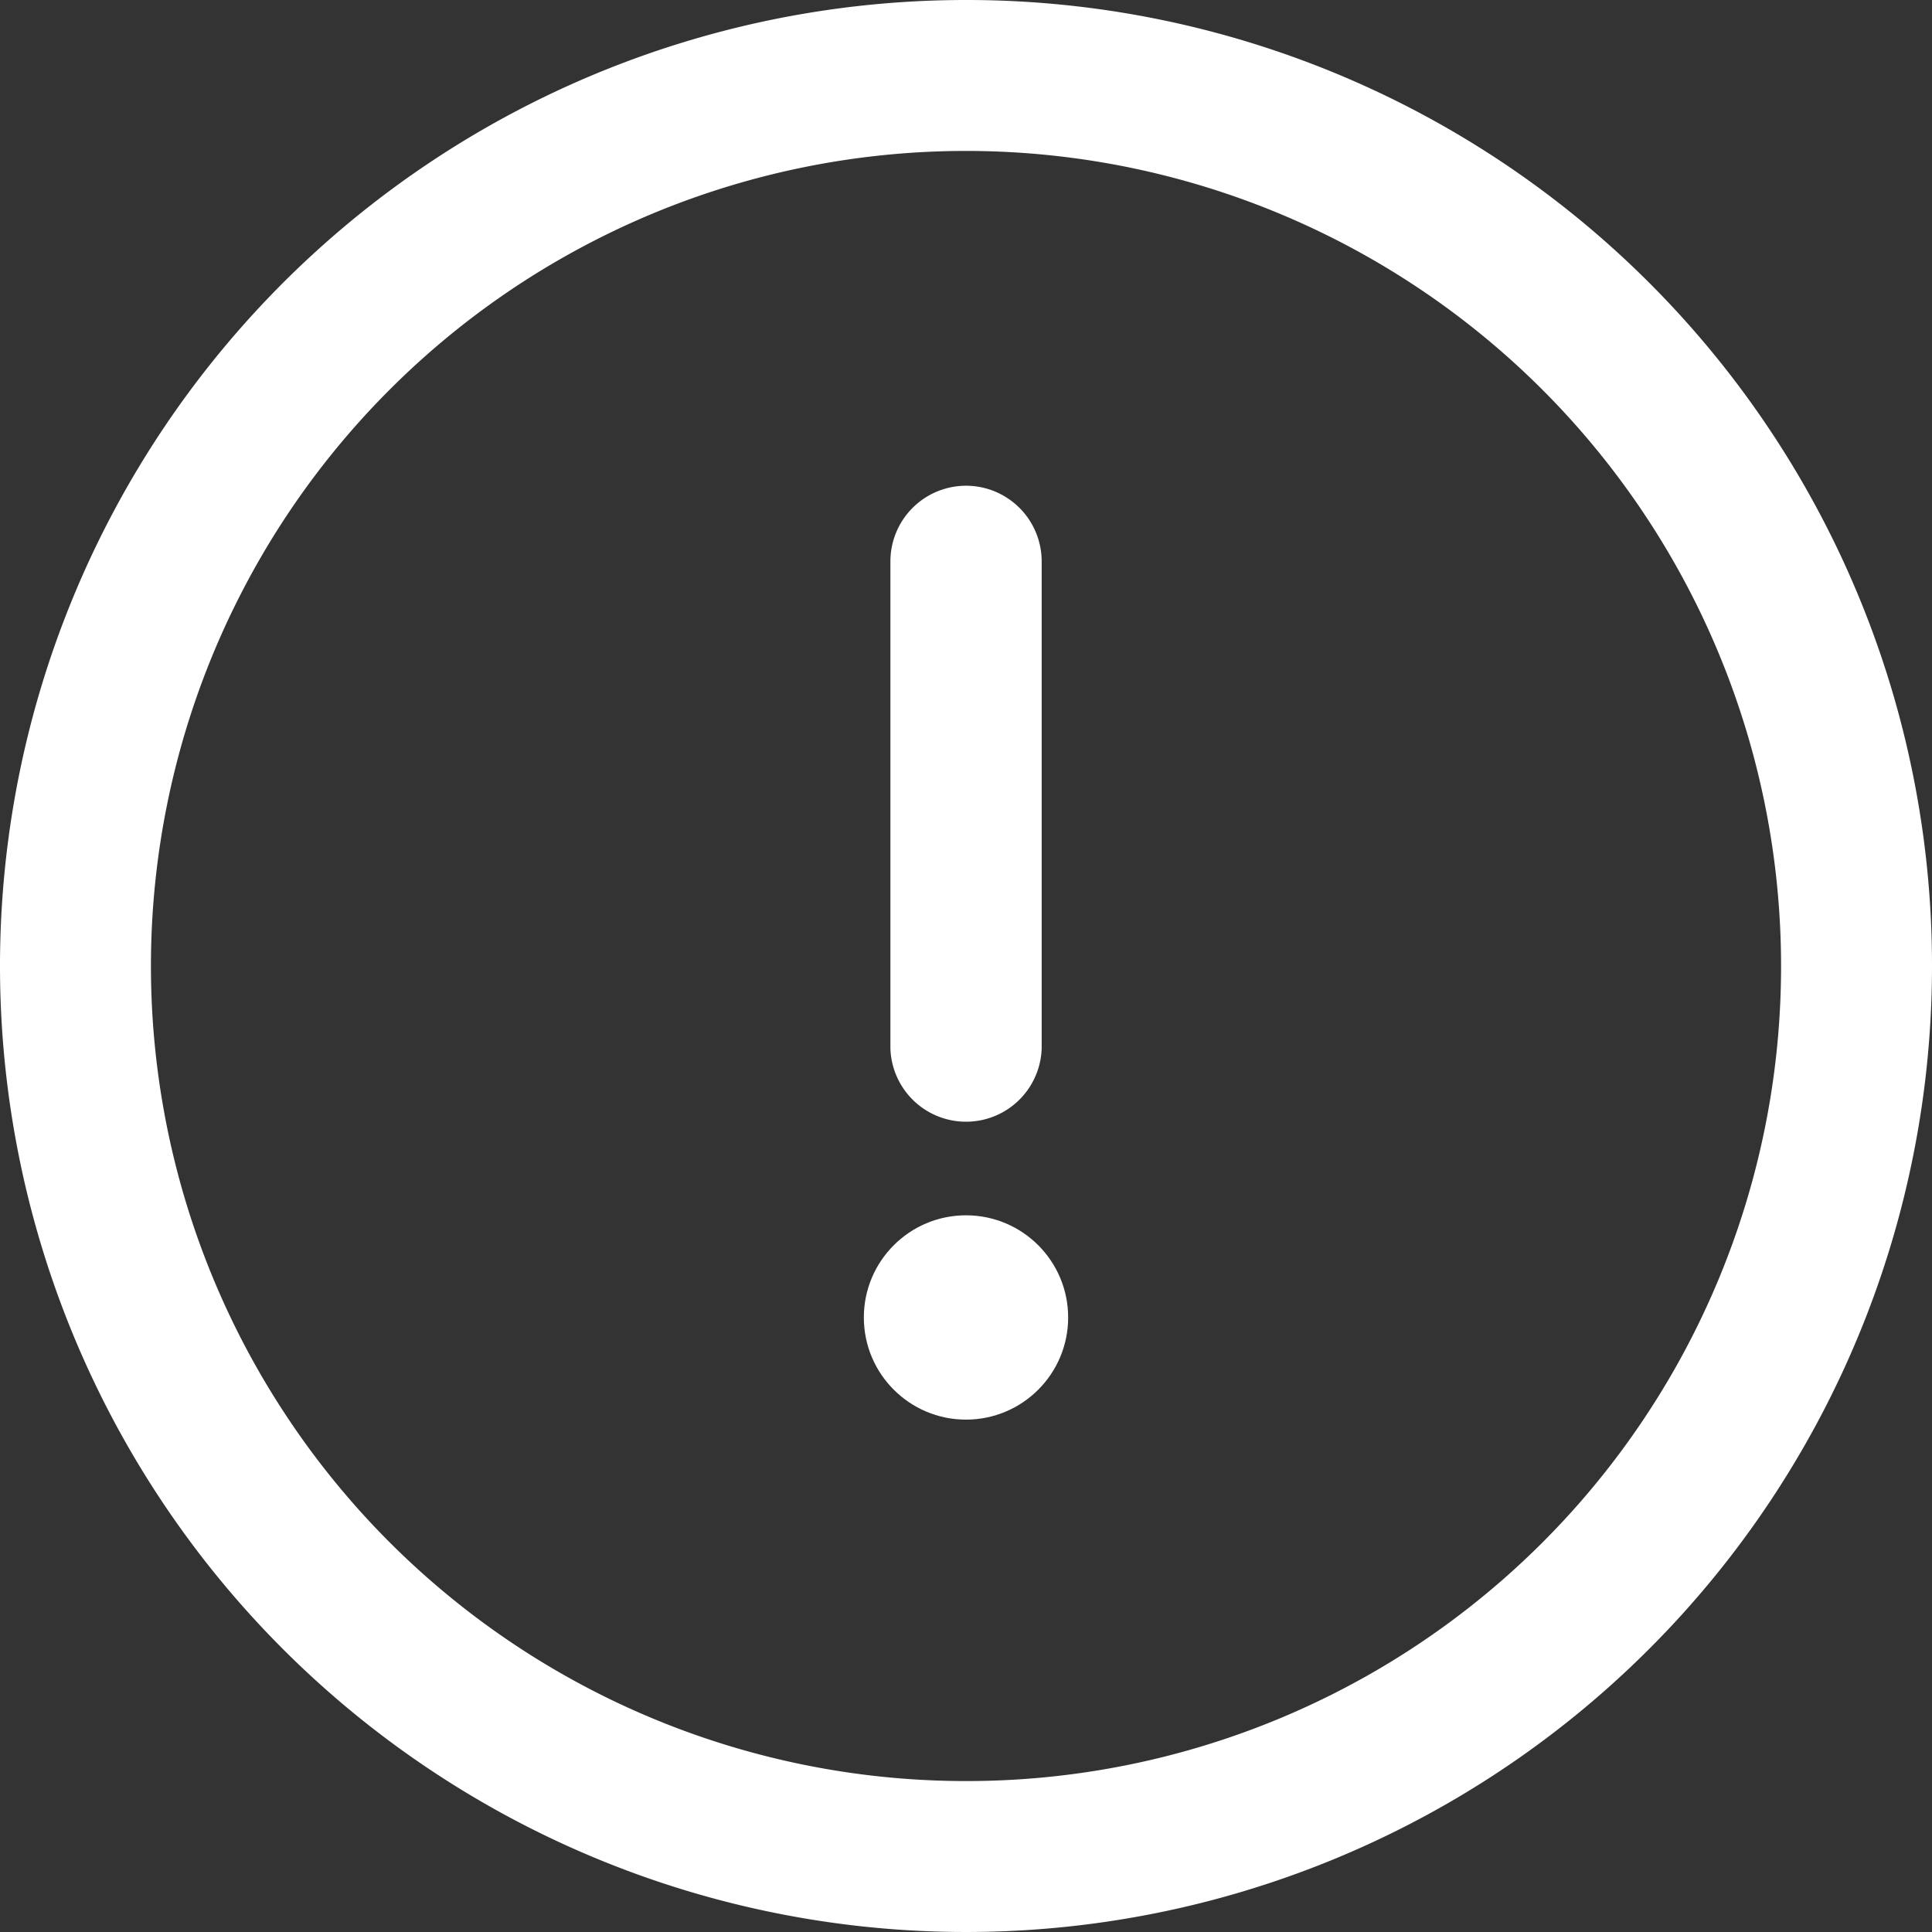
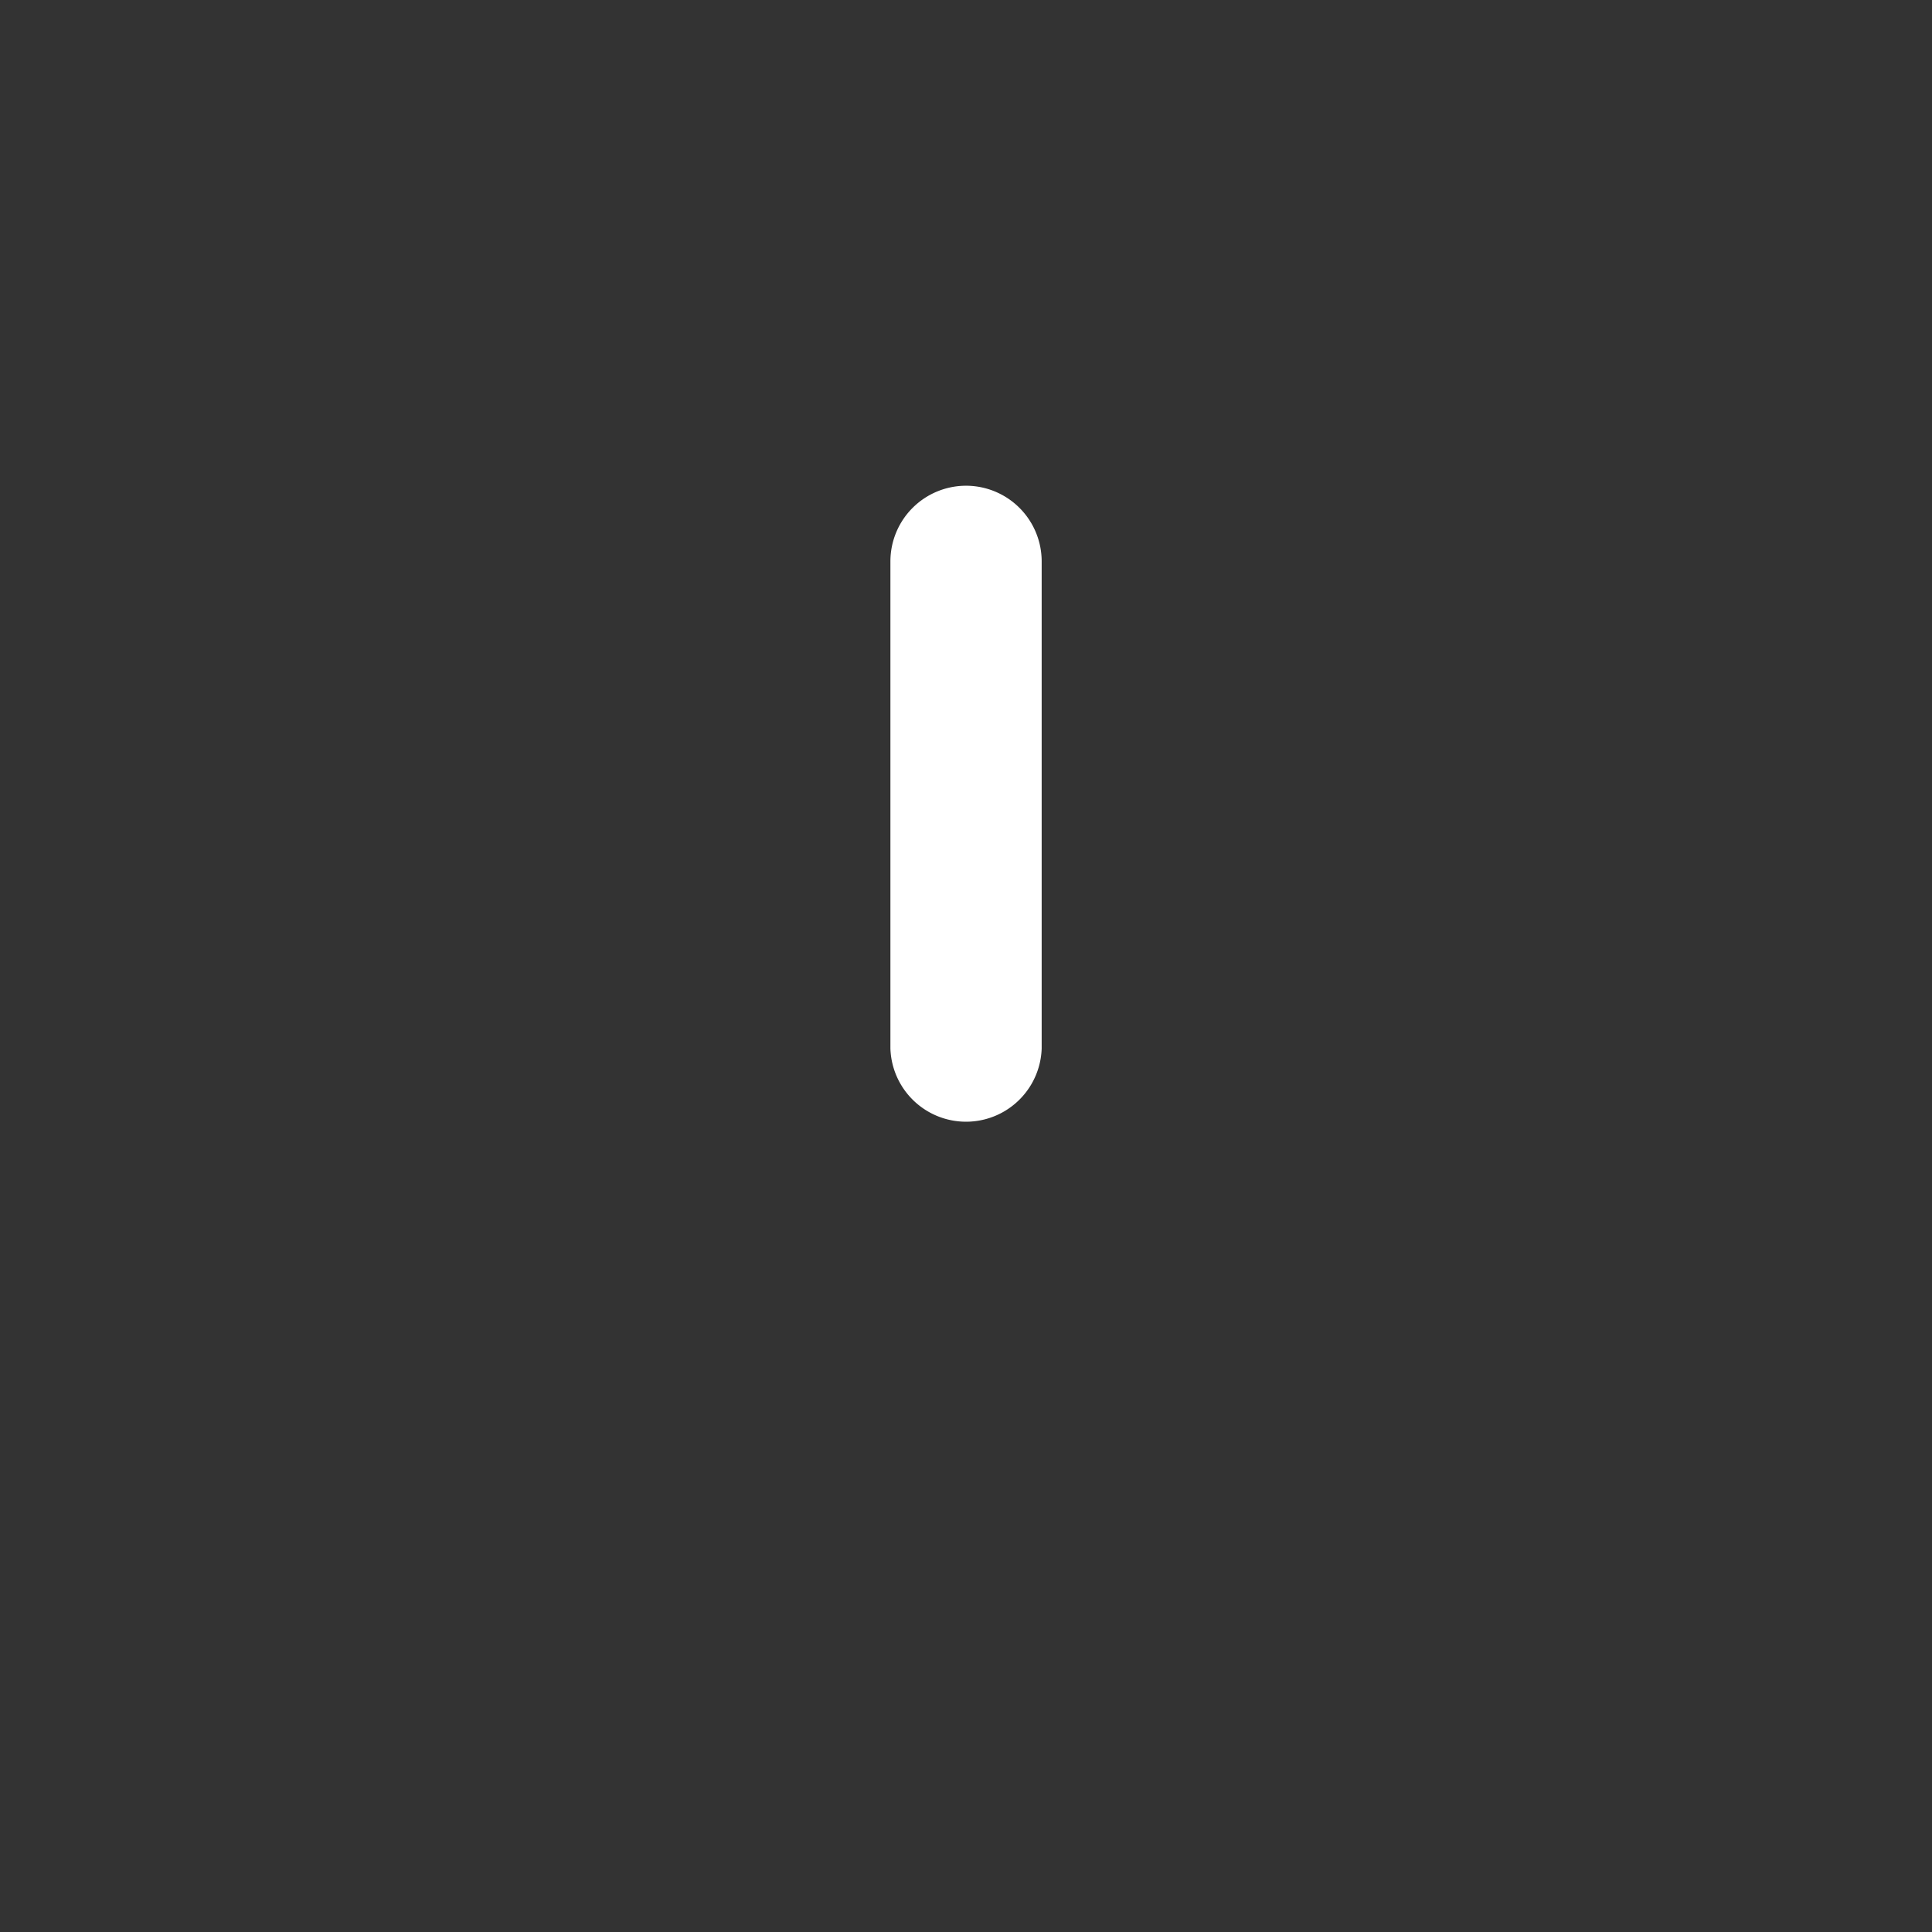
<svg xmlns="http://www.w3.org/2000/svg" width="24" height="24" viewBox="0 0 24 24">
  <rect x="0" y="0" width="24" height="24" fill="#333333" stroke="none" />
  <defs>
    <style>.a{fill:#fff;}</style>
  </defs>
-   <path class="a" d="M12,0A12,12,0,1,0,24,12,11.993,11.993,0,0,0,12,0Zm0,22.125A10.125,10.125,0,1,1,22.125,12,10.119,10.119,0,0,1,12,22.125Z" />
  <g transform="translate(11.061 6.034)">
    <path class="a" d="M236.94,128.877a.94.94,0,0,0-.94.94v6.051a.94.94,0,0,0,1.879,0v-6.051A.94.94,0,0,0,236.94,128.877Z" transform="translate(-236 -128.877)" />
  </g>
  <g transform="translate(10.731 15.097)">
-     <circle class="a" cx="1.269" cy="1.269" r="1.269" />
-   </g>
+     </g>
</svg>